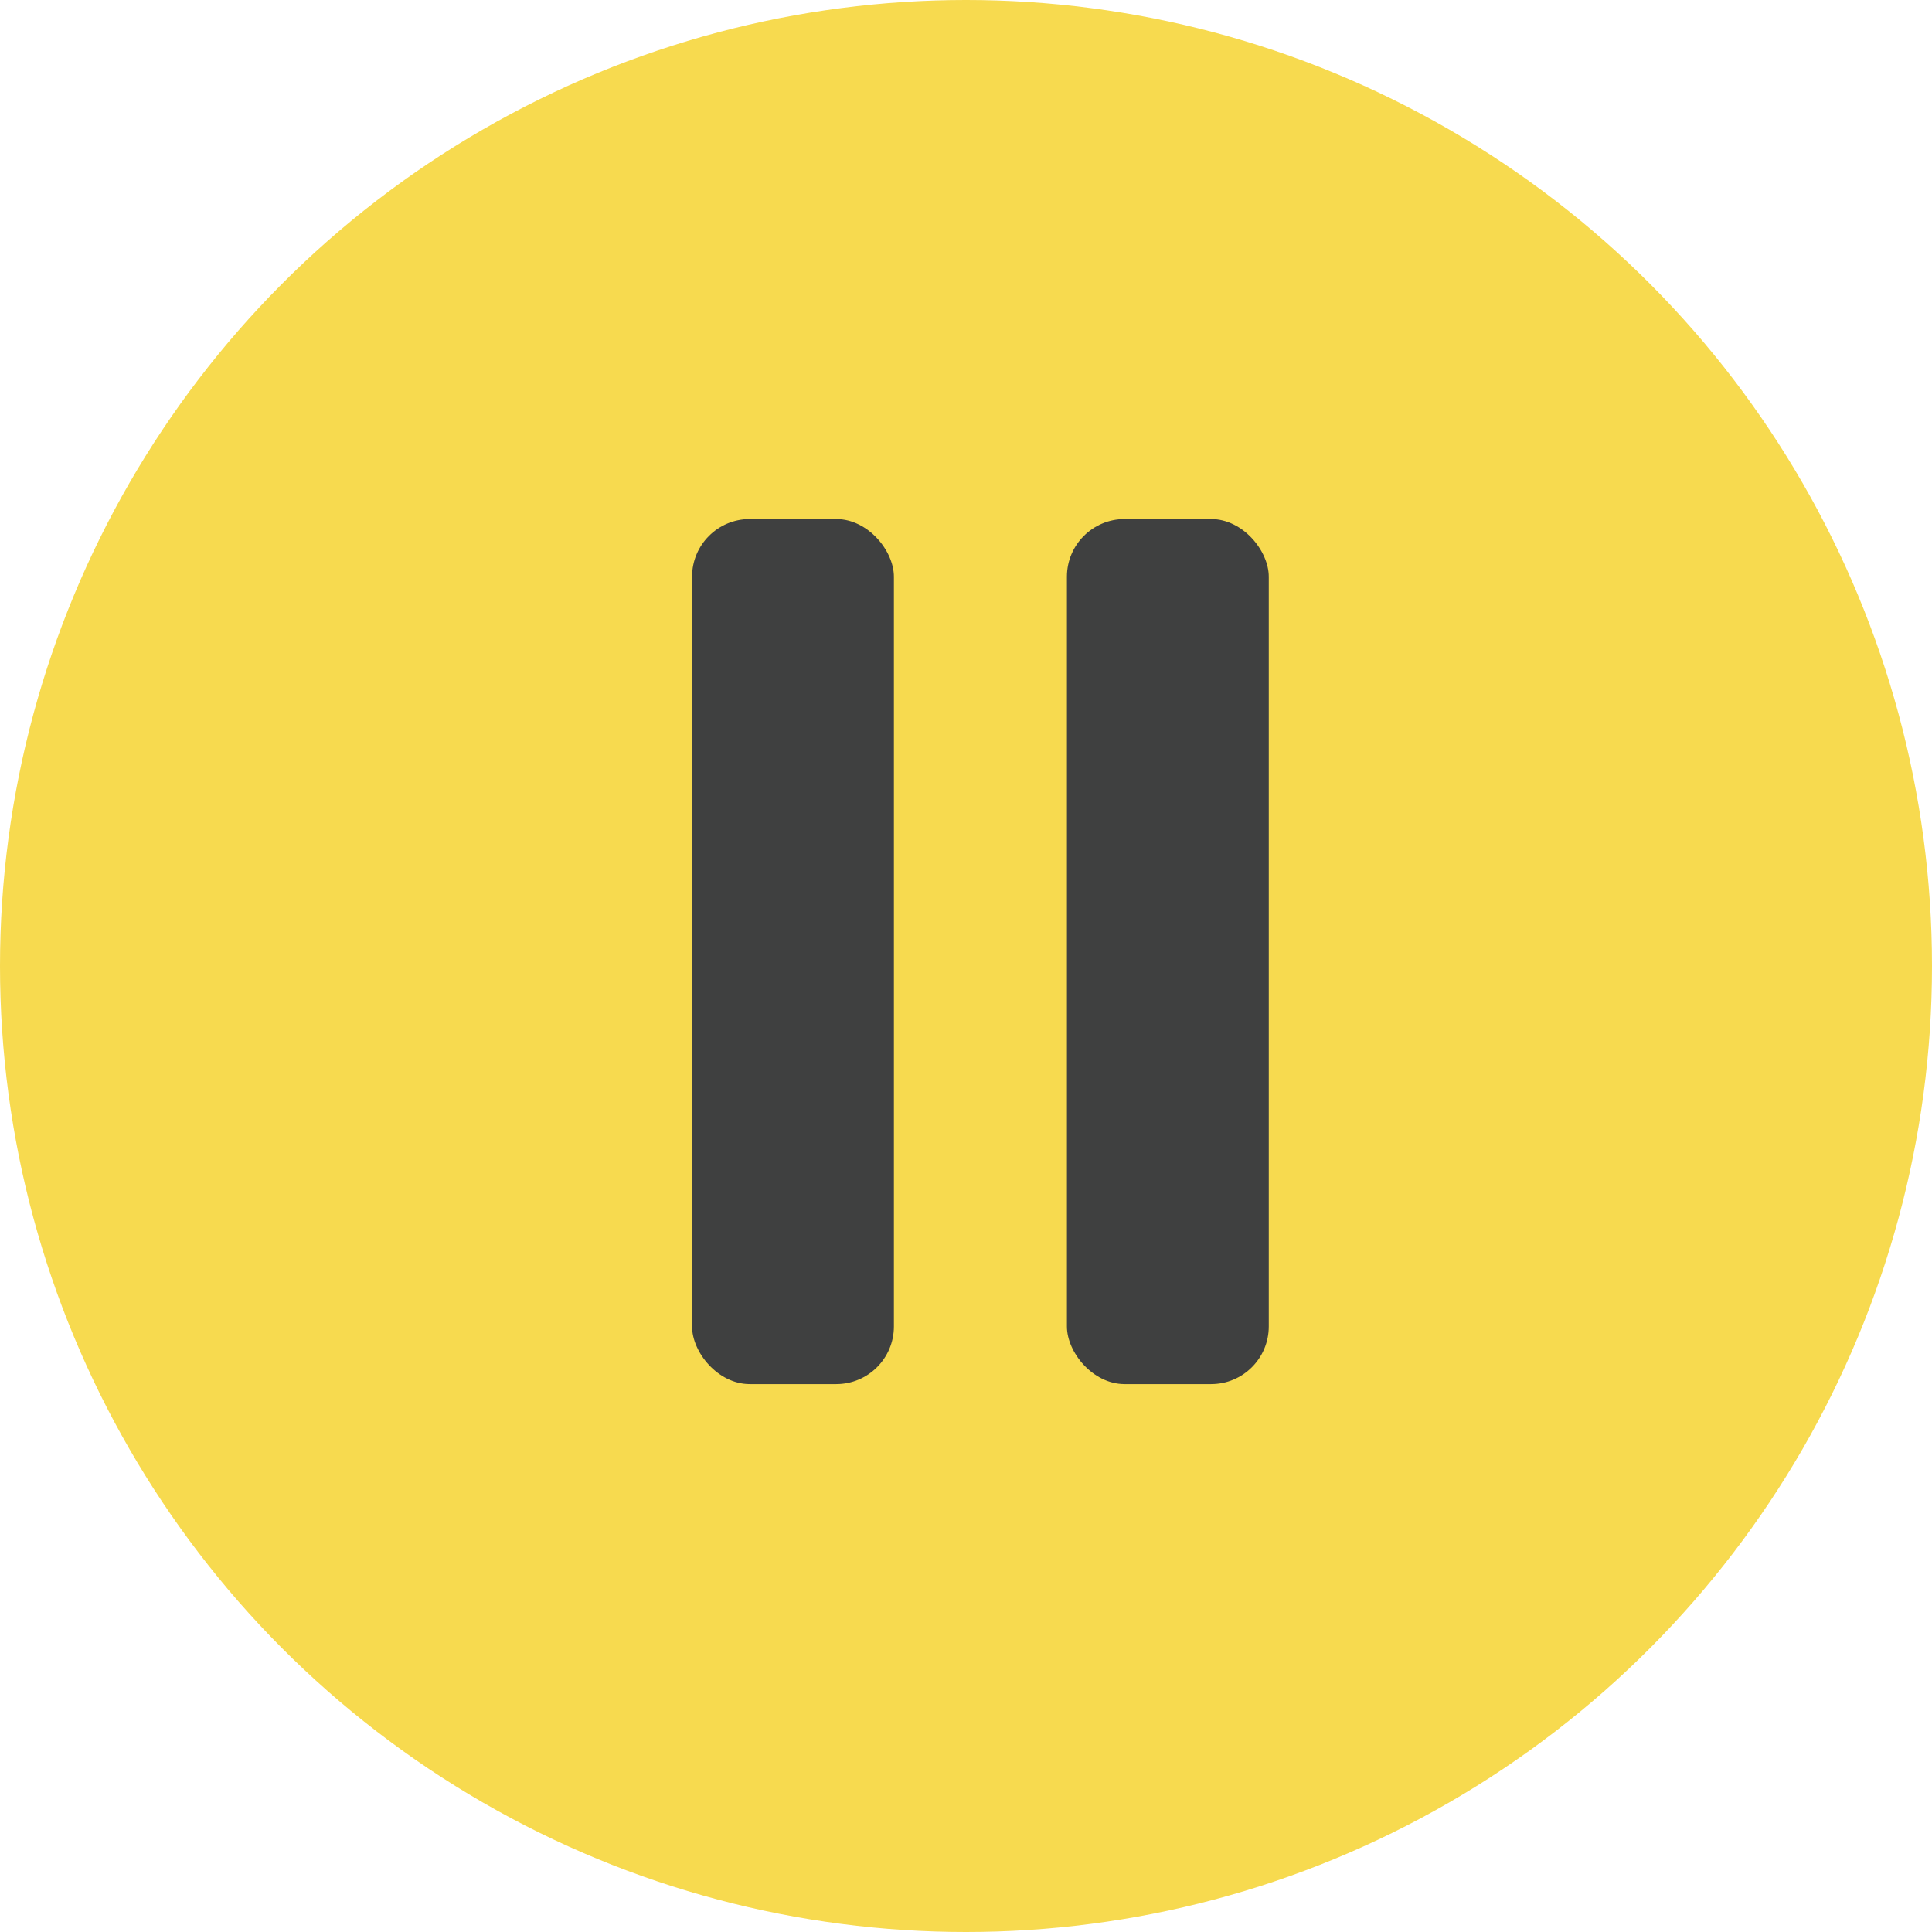
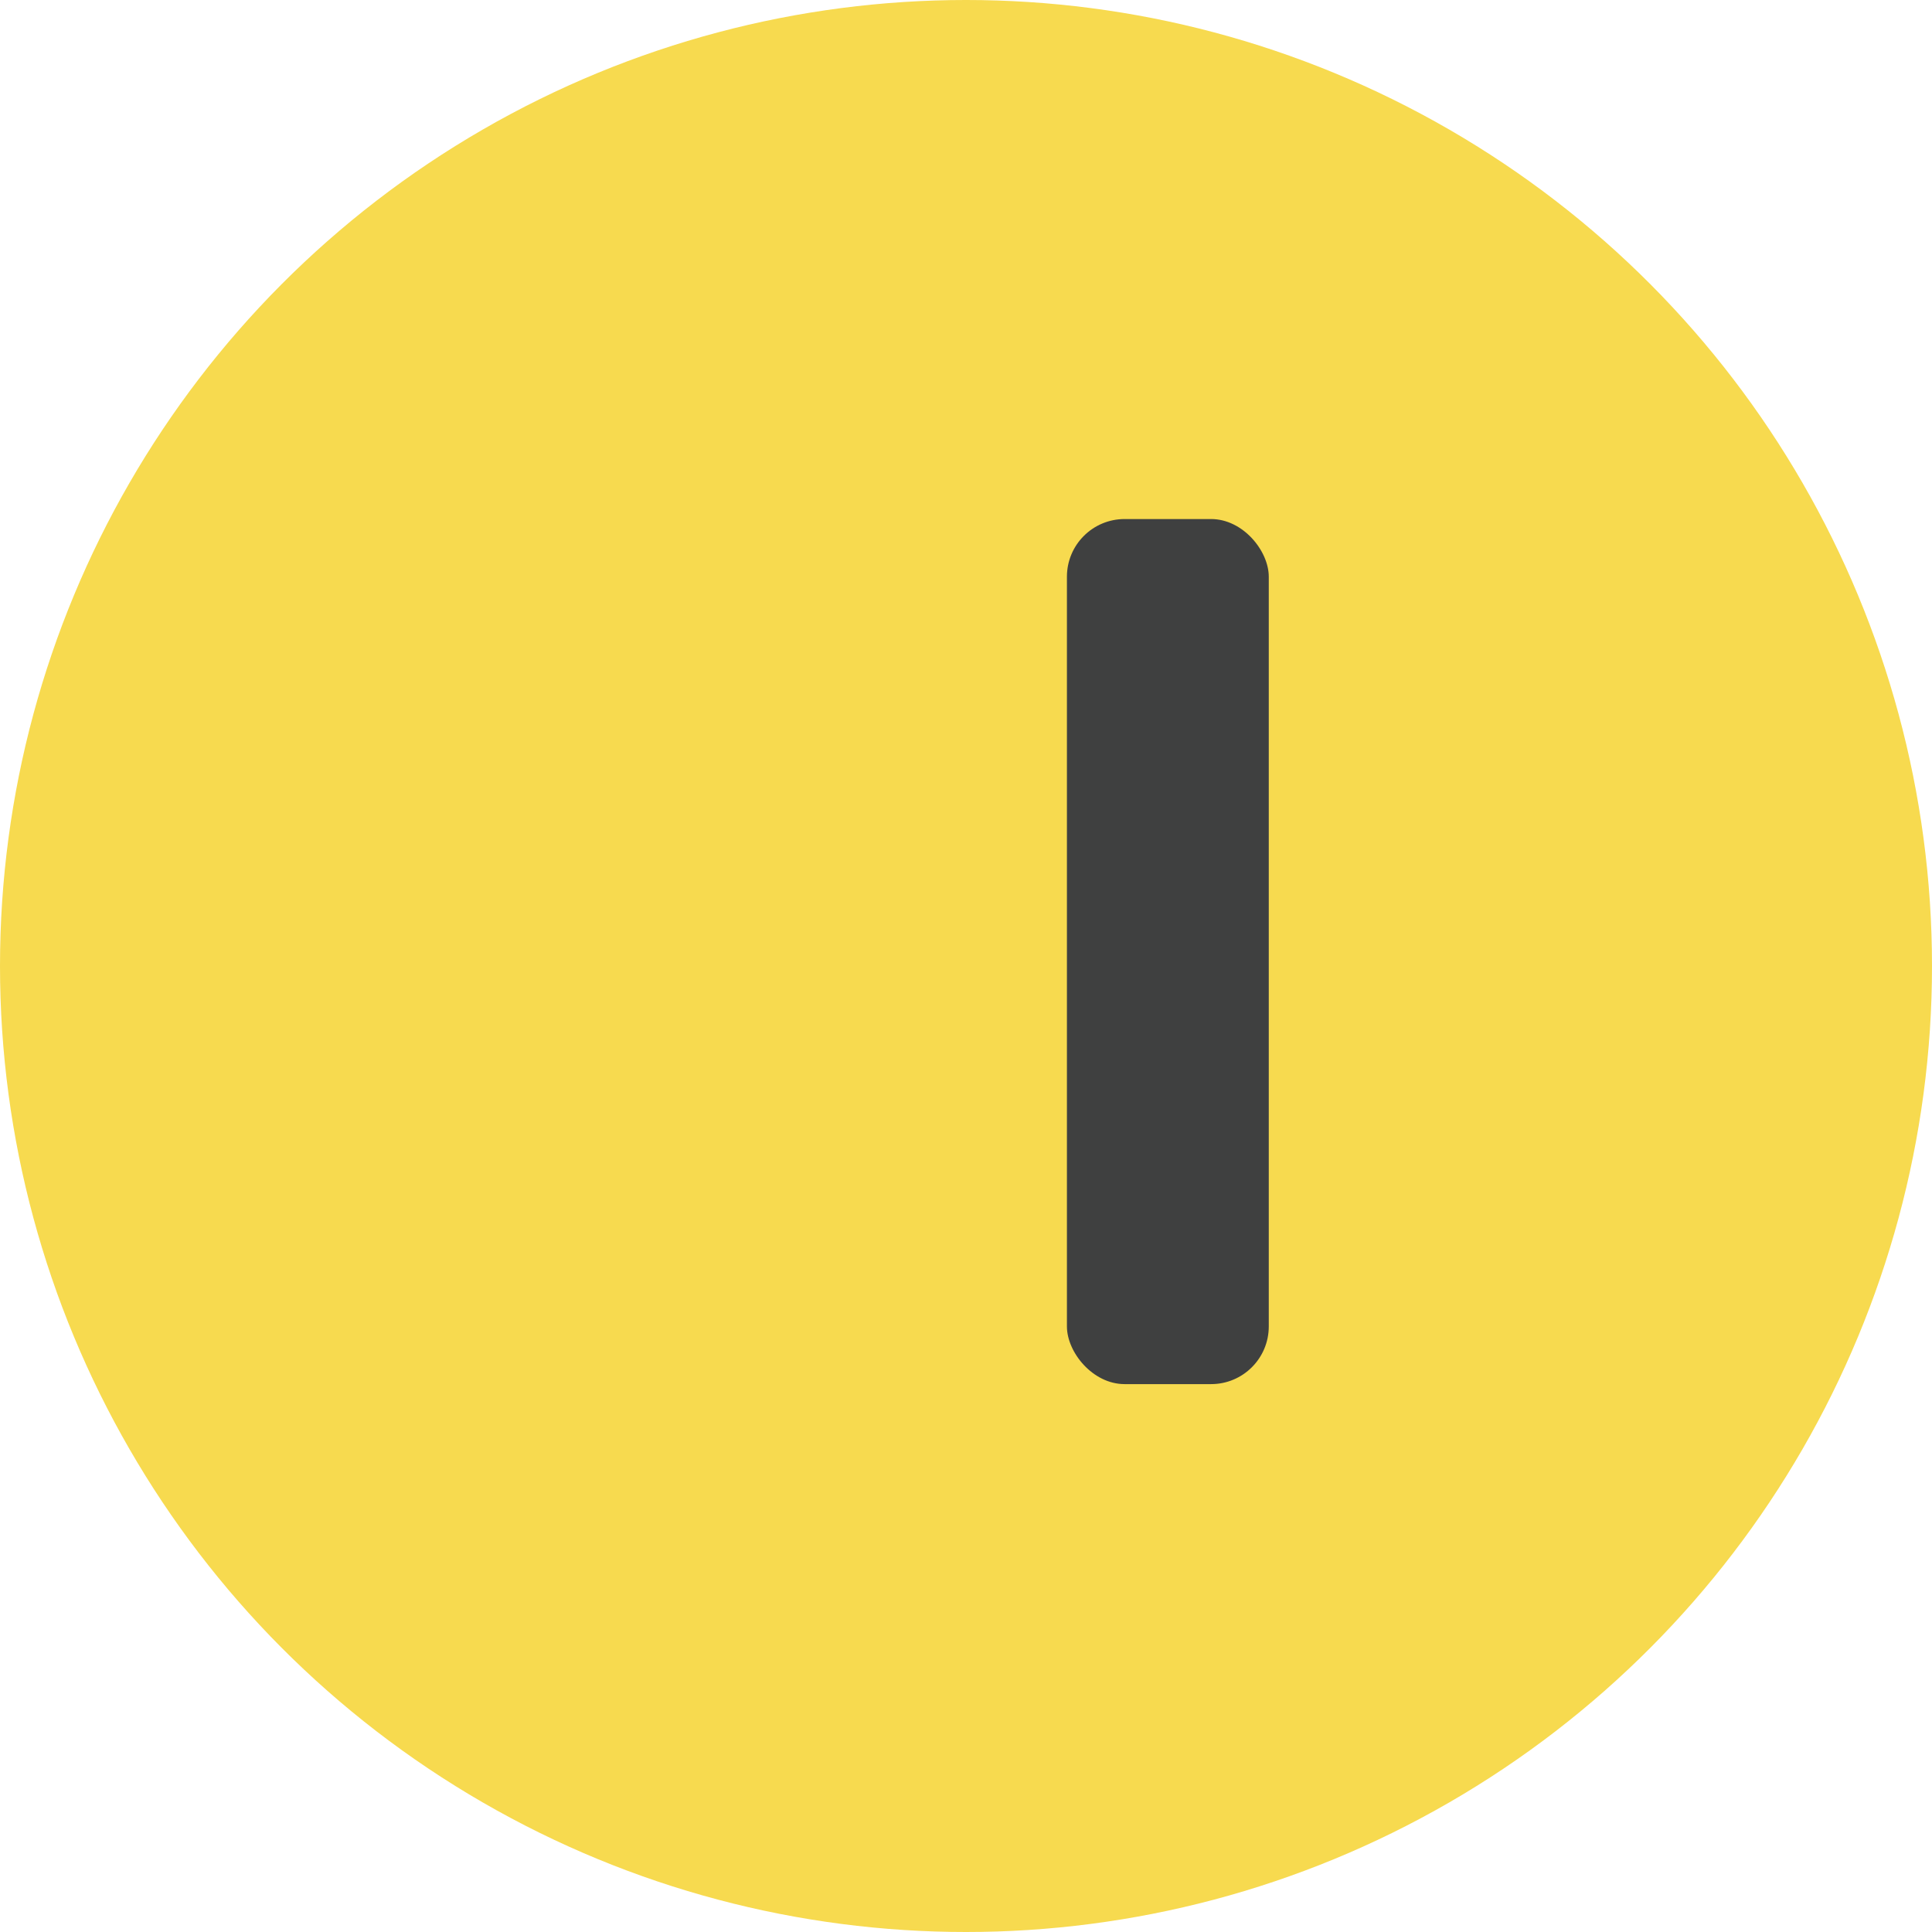
<svg xmlns="http://www.w3.org/2000/svg" width="67" height="67" viewBox="0 0 67 67" fill="none">
  <circle cx="33.5" cy="33.5" r="33.5" fill="#F7DA4F" />
-   <rect x="24" y="18" width="7" height="30" rx="2" fill="#3F4040" />
  <rect x="37" y="18" width="7" height="30" rx="2" fill="#3F4040" />
</svg>